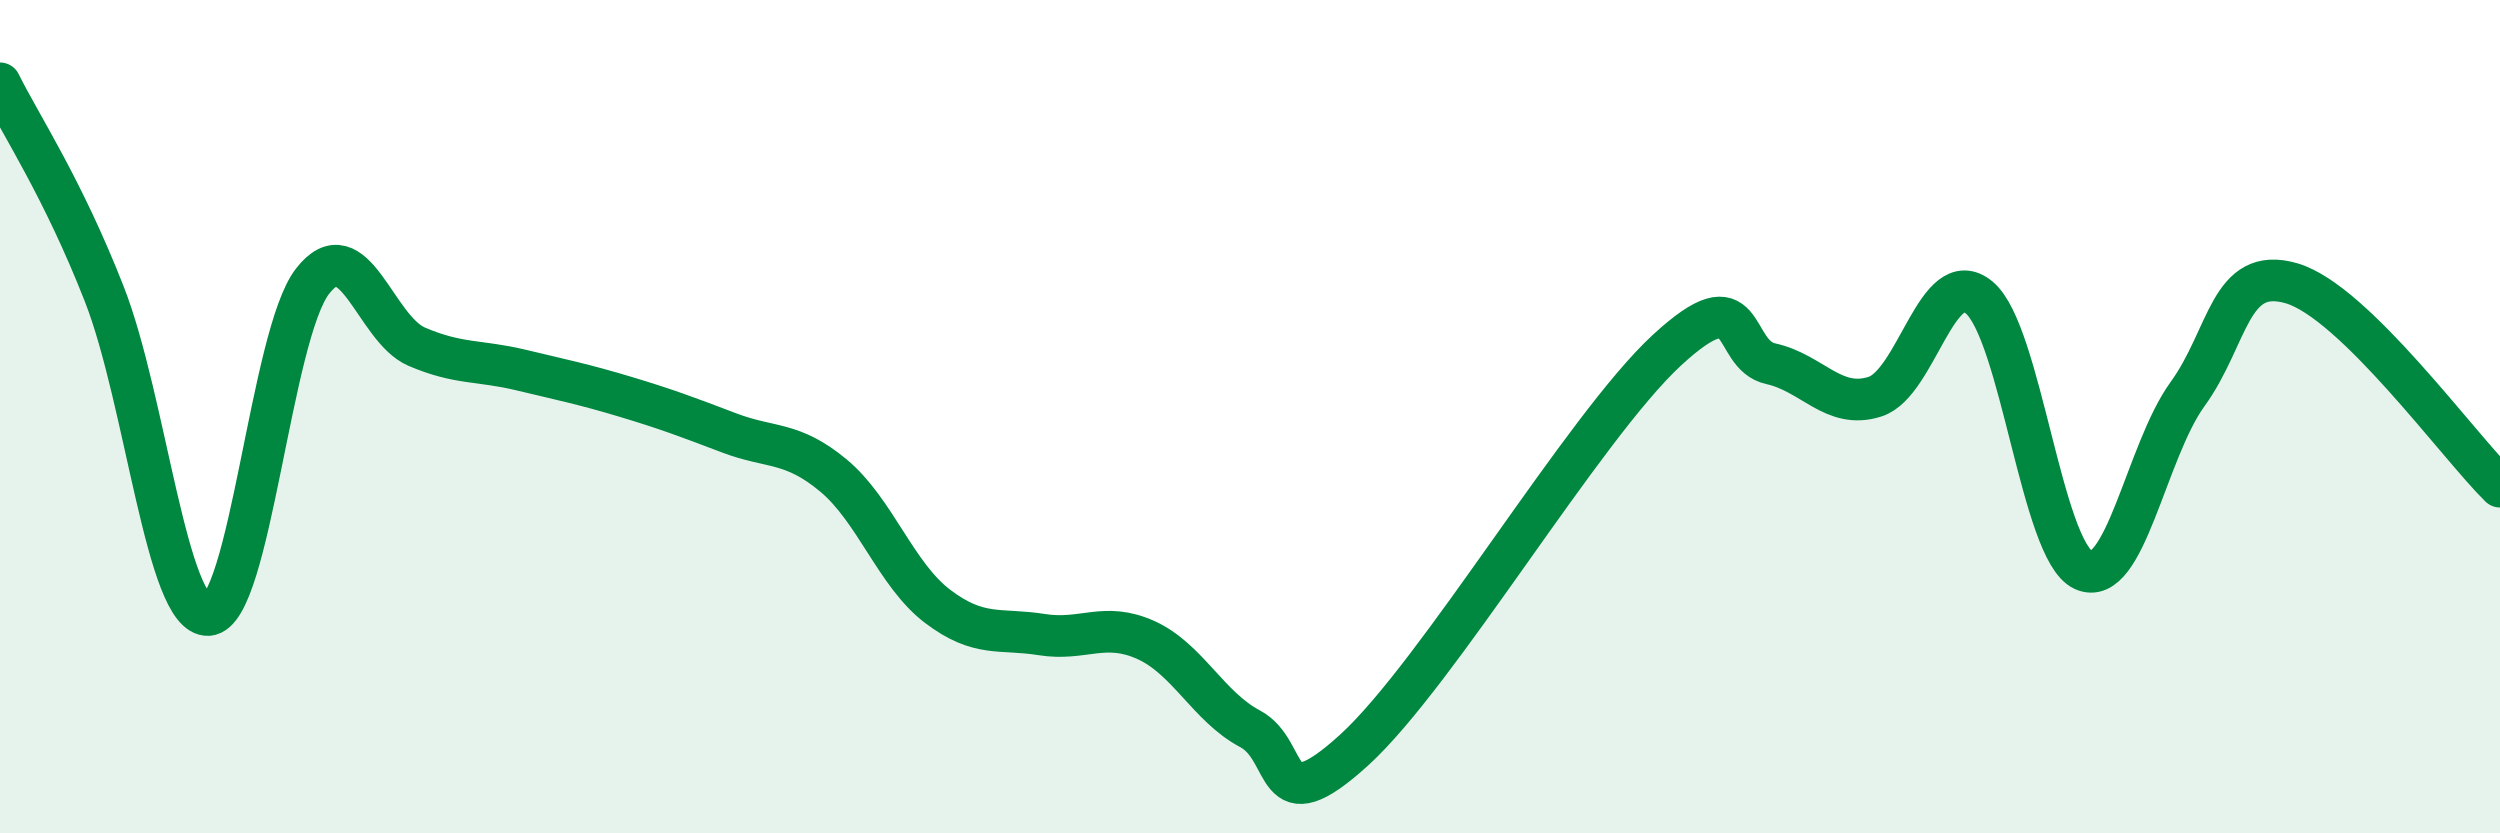
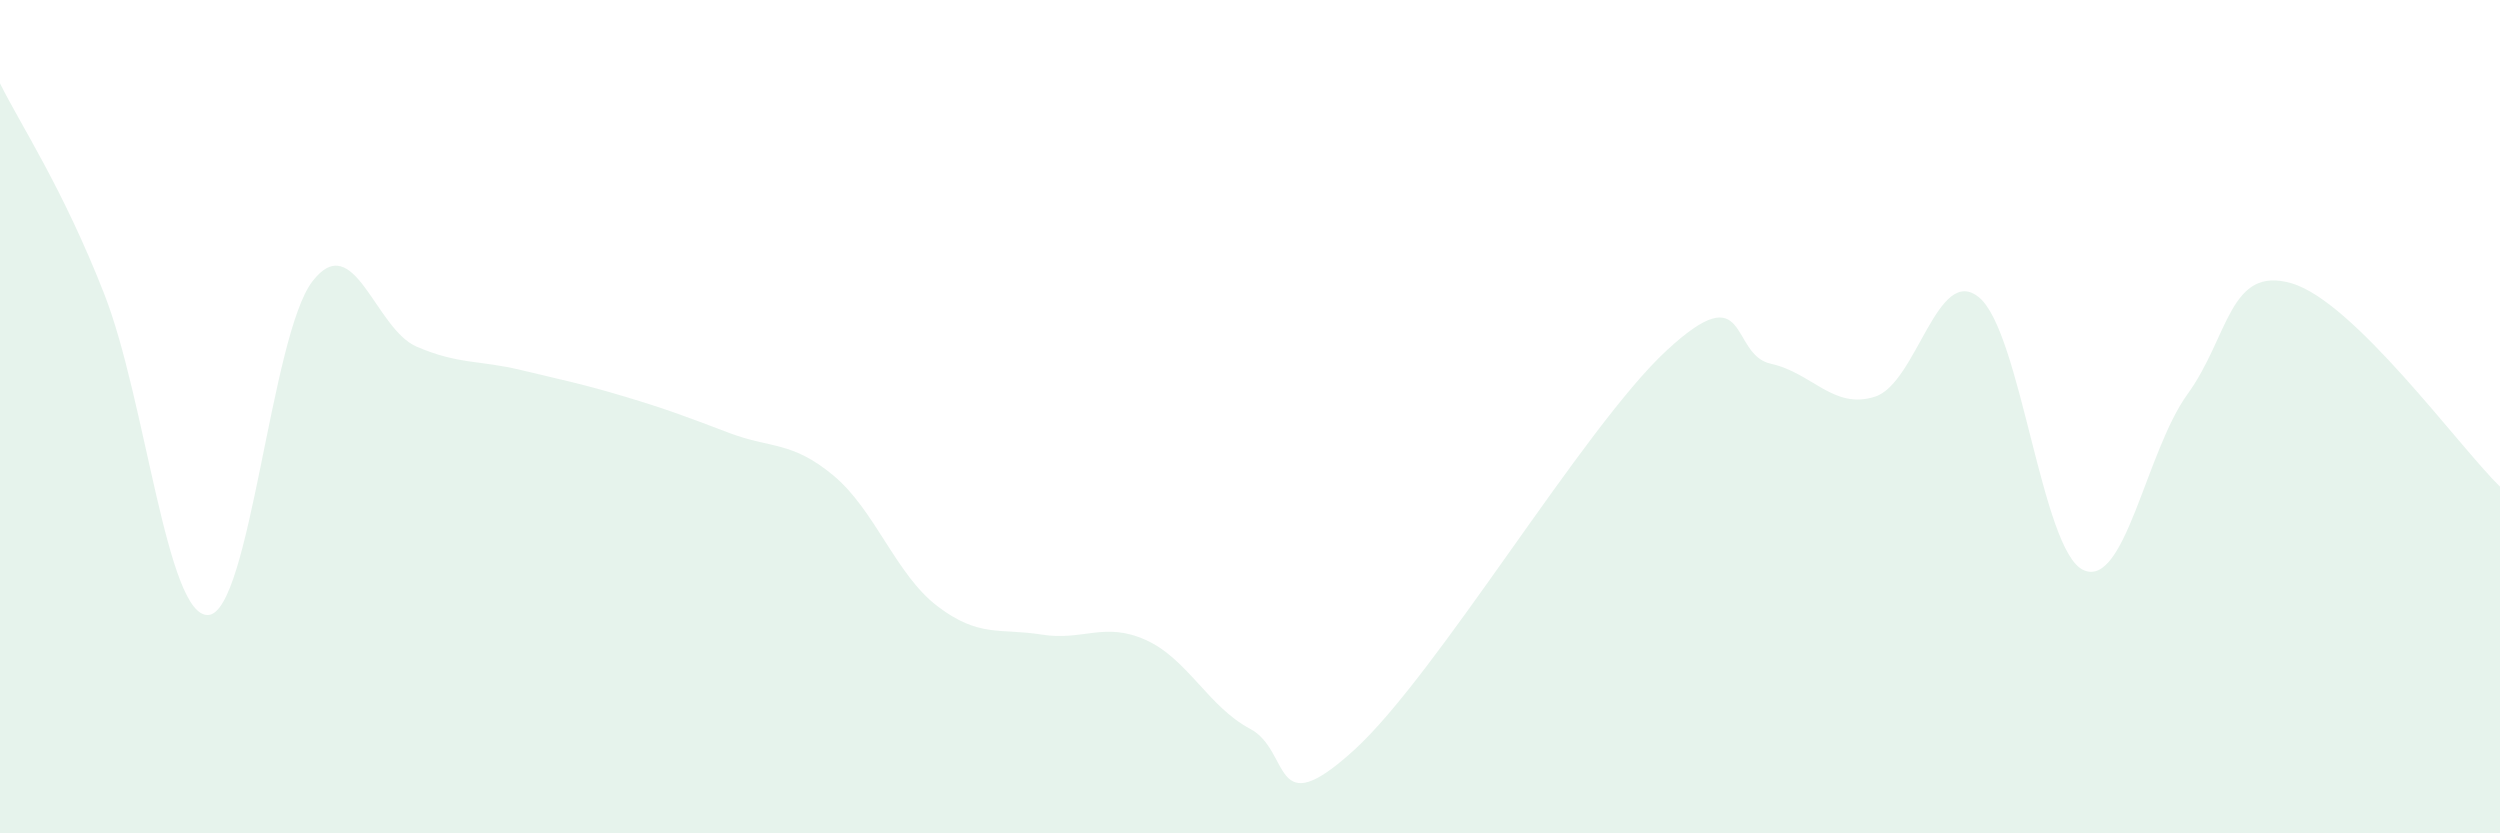
<svg xmlns="http://www.w3.org/2000/svg" width="60" height="20" viewBox="0 0 60 20">
  <path d="M 0,2 C 0.5,3.01 1.5,4.5 2.5,7.05 C 3.5,9.6 4,14.82 5,14.76 C 6,14.7 6.5,8.04 7.5,6.75 C 8.5,5.46 9,7.89 10,8.32 C 11,8.75 11.5,8.64 12.5,8.88 C 13.5,9.12 14,9.22 15,9.52 C 16,9.82 16.5,10.01 17.5,10.39 C 18.5,10.77 19,10.58 20,11.41 C 21,12.24 21.5,13.79 22.5,14.55 C 23.5,15.31 24,15.07 25,15.23 C 26,15.39 26.5,14.91 27.5,15.36 C 28.5,15.81 29,16.96 30,17.49 C 31,18.02 30.5,19.82 32.5,18 C 34.5,16.18 38,10.26 40,8.41 C 42,6.56 41.5,8.51 42.5,8.73 C 43.5,8.95 44,9.84 45,9.52 C 46,9.2 46.5,6.31 47.5,7.14 C 48.5,7.97 49,13.22 50,13.68 C 51,14.14 51.5,10.84 52.5,9.46 C 53.5,8.08 53.5,6.36 55,6.8 C 56.5,7.24 59,10.7 60,11.68L60 20L0 20Z" fill="#008740" opacity="0.1" stroke-linecap="round" stroke-linejoin="round" />
-   <path d="M 0,2 C 0.5,3.01 1.5,4.5 2.5,7.05 C 3.5,9.6 4,14.82 5,14.76 C 6,14.7 6.5,8.04 7.5,6.75 C 8.5,5.46 9,7.89 10,8.32 C 11,8.75 11.5,8.64 12.5,8.88 C 13.5,9.12 14,9.22 15,9.52 C 16,9.82 16.5,10.01 17.5,10.39 C 18.5,10.77 19,10.58 20,11.41 C 21,12.24 21.5,13.79 22.5,14.55 C 23.5,15.31 24,15.07 25,15.23 C 26,15.39 26.5,14.91 27.5,15.36 C 28.5,15.81 29,16.96 30,17.49 C 31,18.02 30.5,19.82 32.5,18 C 34.5,16.18 38,10.26 40,8.41 C 42,6.56 41.5,8.51 42.5,8.73 C 43.5,8.95 44,9.84 45,9.52 C 46,9.2 46.5,6.31 47.5,7.14 C 48.5,7.97 49,13.22 50,13.68 C 51,14.14 51.5,10.84 52.5,9.46 C 53.5,8.08 53.5,6.36 55,6.8 C 56.5,7.24 59,10.7 60,11.68" stroke="#008740" stroke-width="1" fill="none" stroke-linecap="round" stroke-linejoin="round" />
</svg>